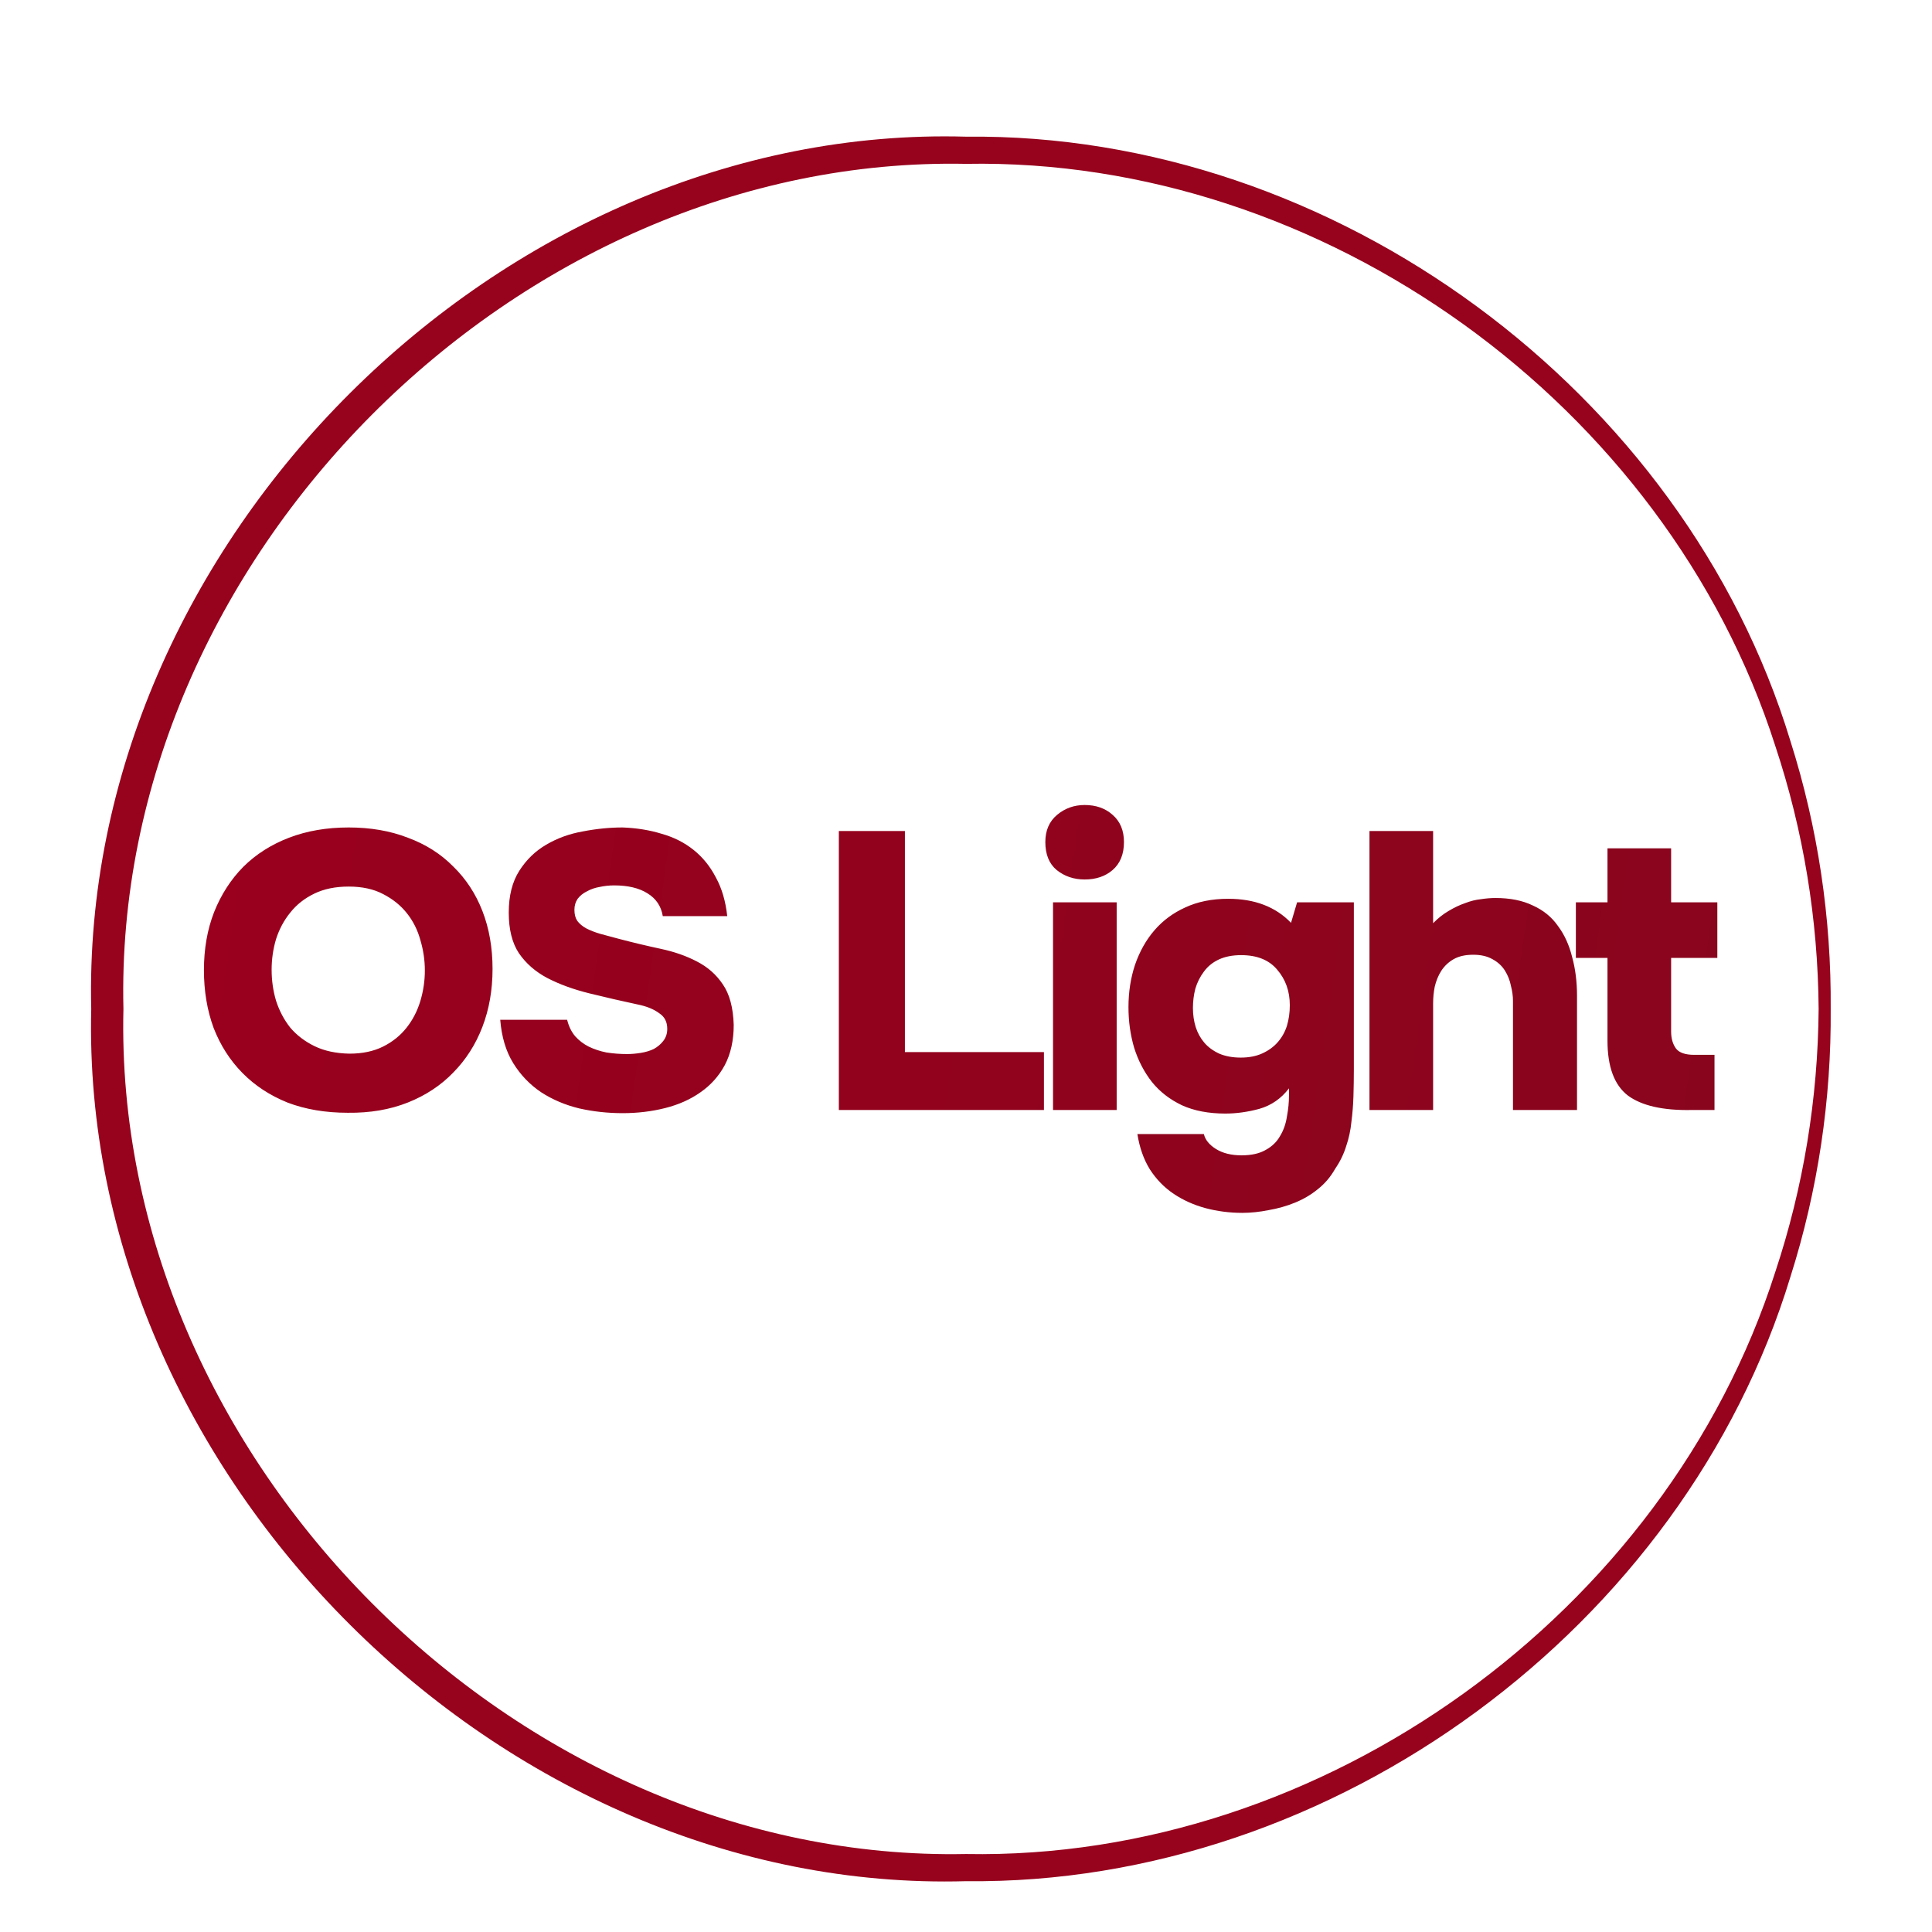
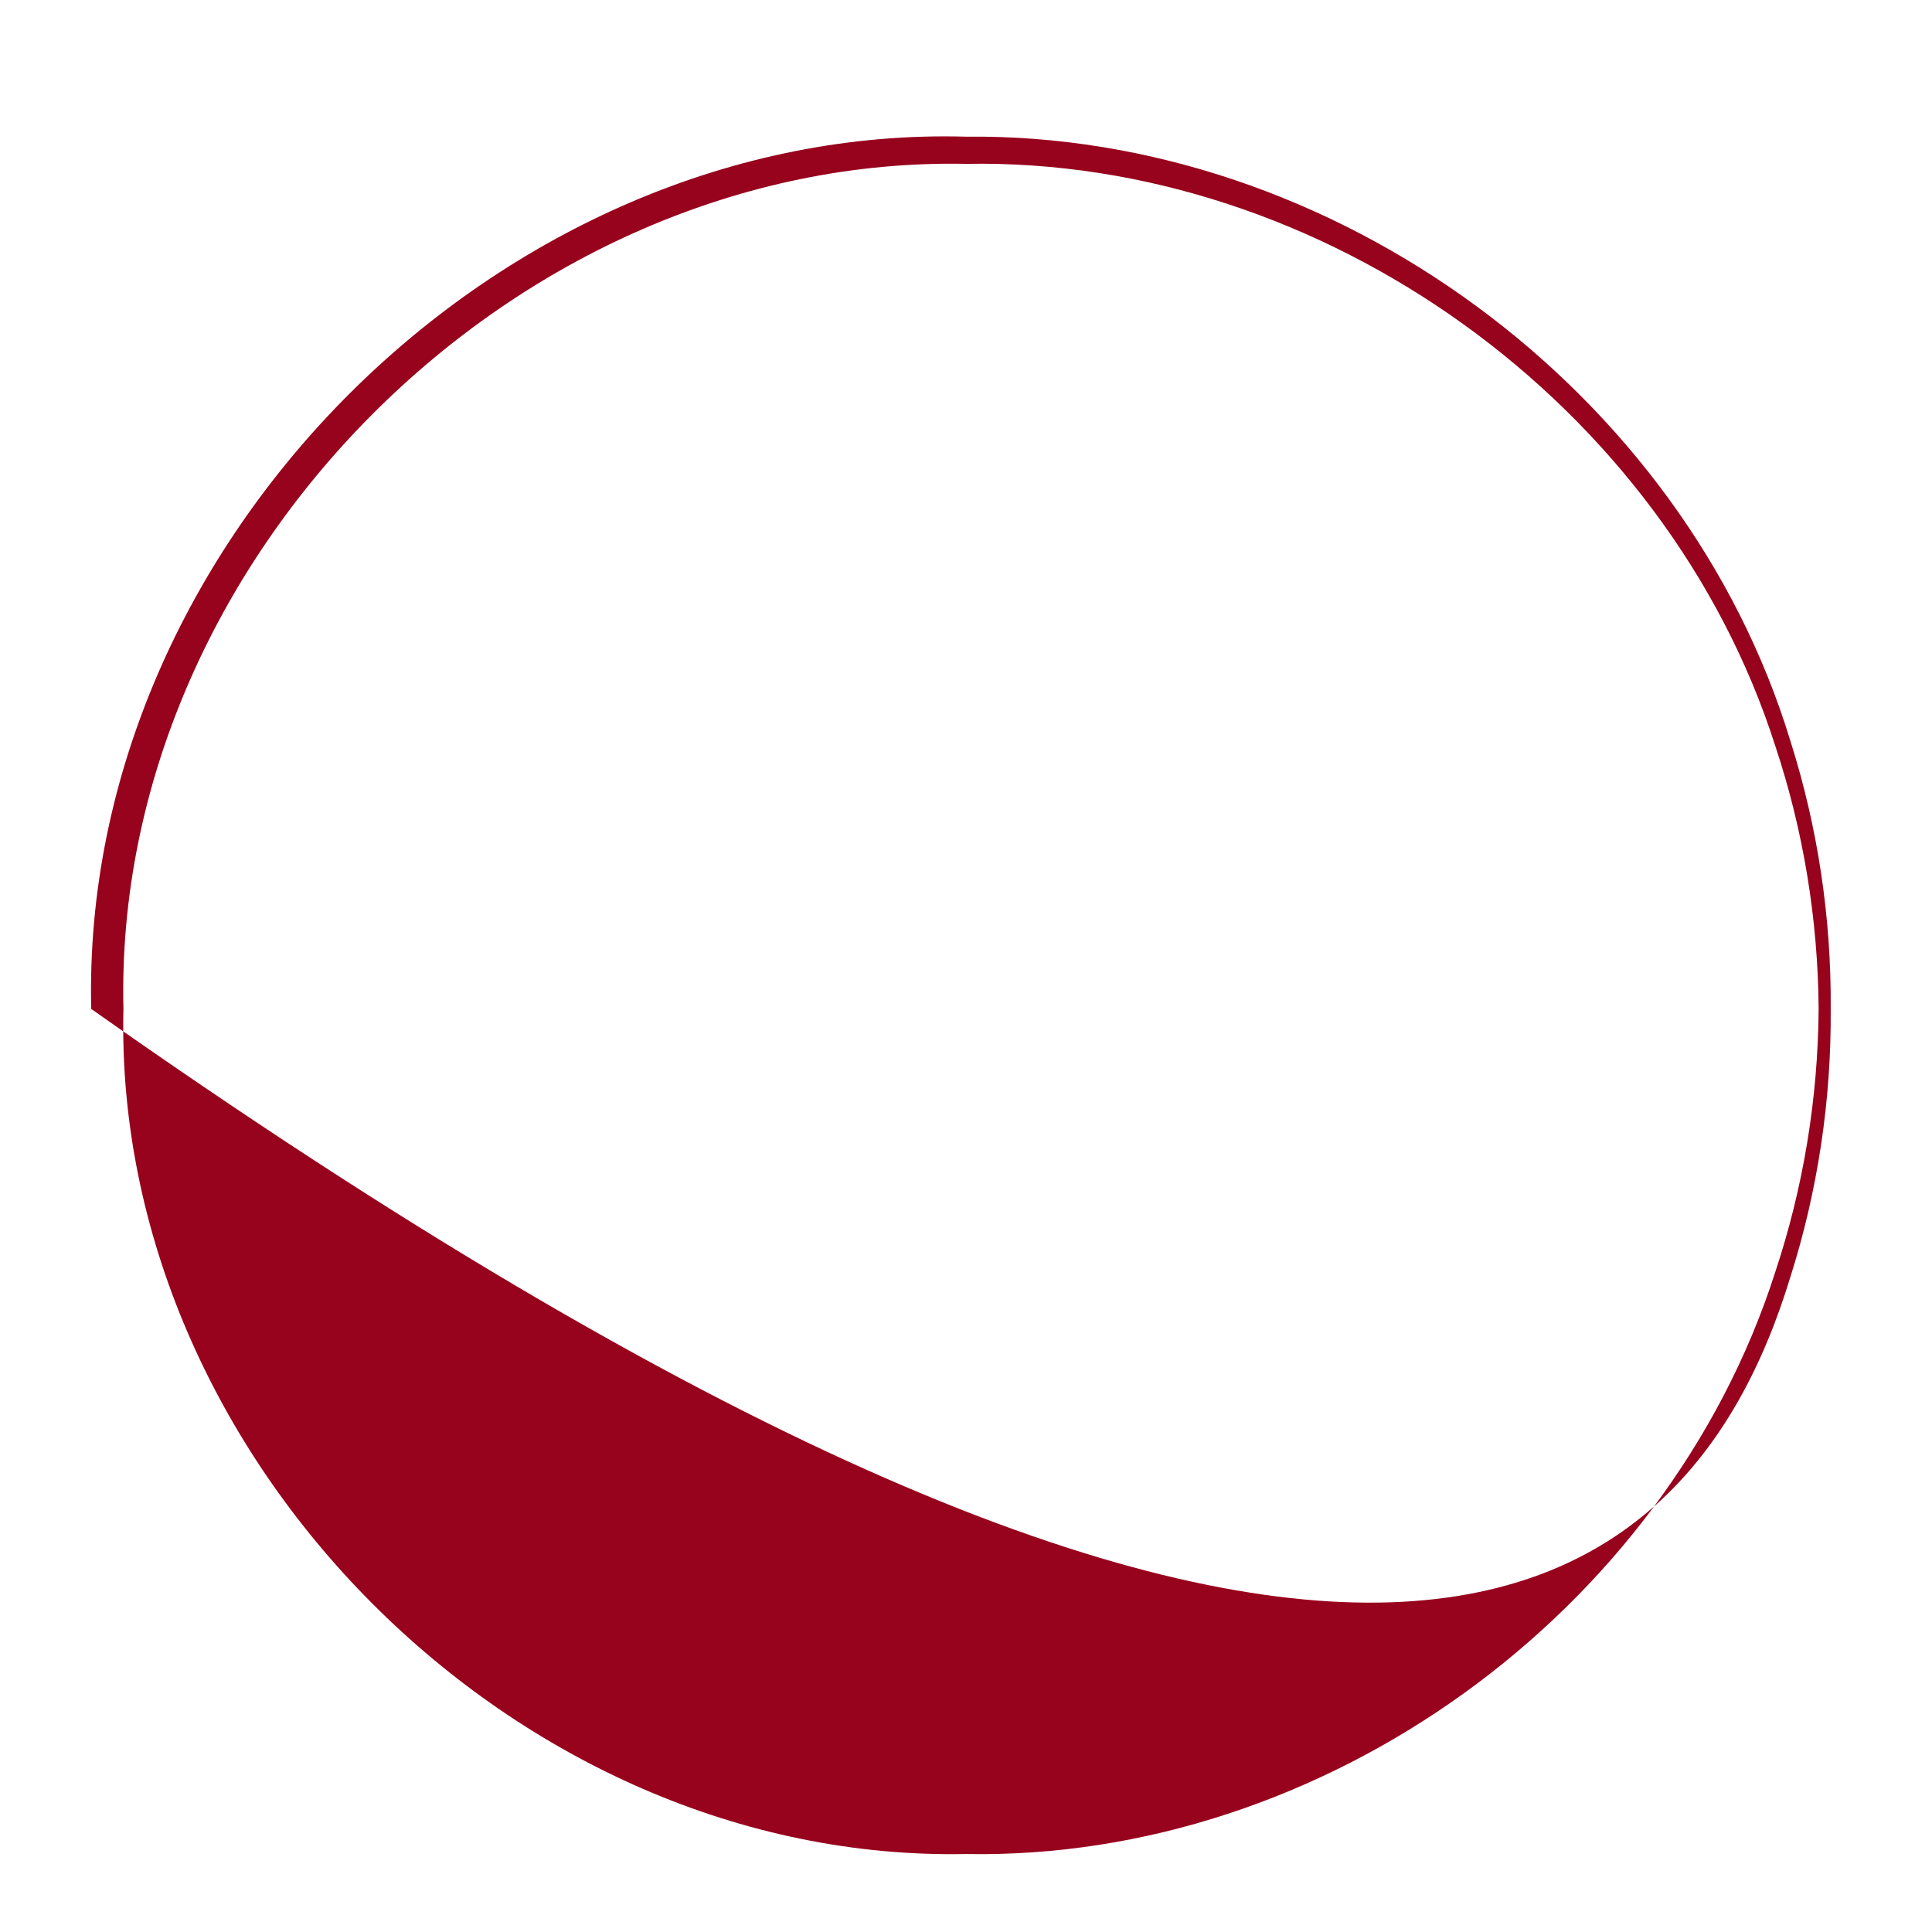
<svg xmlns="http://www.w3.org/2000/svg" width="180" height="180" viewBox="0 0 180 180" fill="none">
  <g clip-path="url(#clip0_254_462)">
    <g filter="url(#filter0_df_254_462)">
      <circle cx="90" cy="90" r="86" fill="white" />
    </g>
    <g filter="url(#filter1_d_254_462)">
-       <path d="M170.562 90C170.188 90 169.812 90 169.438 90C169.378 98.332 168.02 106.624 165.4 114.501C155.222 146.345 123.235 169.351 90 168.734C48.065 169.578 10.49 131.797 11.5 90C11.5 90 11.5 90 11.5 90C10.49 48.203 48.065 10.422 90 11.266C123.235 10.649 155.222 33.655 165.4 65.499C168.02 73.376 169.378 81.668 169.438 90C169.812 90 170.188 90 170.562 90C170.628 81.552 169.37 73.103 166.809 65.041C156.9 32.461 124.326 8.353 90 8.734C46.709 7.506 7.438 46.571 8.5 90C8.5 90 8.5 90 8.5 90C7.438 133.429 46.709 172.494 90 171.266C124.326 171.647 156.9 147.539 166.809 114.959C169.37 106.898 170.628 98.448 170.562 90ZM169.438 90H170.562H169.438Z" fill="#97021D" />
+       <path d="M170.562 90C170.188 90 169.812 90 169.438 90C169.378 98.332 168.02 106.624 165.4 114.501C155.222 146.345 123.235 169.351 90 168.734C48.065 169.578 10.49 131.797 11.5 90C11.5 90 11.5 90 11.5 90C10.49 48.203 48.065 10.422 90 11.266C123.235 10.649 155.222 33.655 165.4 65.499C168.02 73.376 169.378 81.668 169.438 90C169.812 90 170.188 90 170.562 90C170.628 81.552 169.37 73.103 166.809 65.041C156.9 32.461 124.326 8.353 90 8.734C46.709 7.506 7.438 46.571 8.5 90C8.5 90 8.5 90 8.5 90C124.326 171.647 156.9 147.539 166.809 114.959C169.37 106.898 170.628 98.448 170.562 90ZM169.438 90H170.562H169.438Z" fill="#97021D" />
    </g>
    <g filter="url(#filter2_d_254_462)">
-       <path d="M32.482 73.093C34.522 73.093 36.359 73.411 37.996 74.047C39.658 74.659 41.068 75.553 42.226 76.728C43.409 77.878 44.316 79.261 44.945 80.876C45.574 82.492 45.889 84.291 45.889 86.273C45.889 88.232 45.574 90.031 44.945 91.671C44.316 93.311 43.409 94.73 42.226 95.93C41.068 97.129 39.658 98.059 37.996 98.72C36.334 99.381 34.471 99.699 32.407 99.674C30.317 99.674 28.441 99.356 26.78 98.72C25.143 98.059 23.746 97.141 22.588 95.966C21.43 94.791 20.536 93.396 19.906 91.781C19.302 90.141 19 88.342 19 86.384C19 84.401 19.315 82.602 19.944 80.987C20.599 79.347 21.505 77.939 22.663 76.764C23.847 75.589 25.269 74.684 26.931 74.047C28.592 73.411 30.443 73.093 32.482 73.093ZM25.307 86.347C25.307 87.35 25.445 88.317 25.722 89.247C26.024 90.177 26.465 91.01 27.044 91.744C27.648 92.454 28.404 93.029 29.31 93.47C30.216 93.91 31.299 94.143 32.558 94.167C33.766 94.167 34.811 93.947 35.692 93.506C36.574 93.066 37.304 92.478 37.883 91.744C38.462 91.01 38.89 90.177 39.167 89.247C39.444 88.317 39.582 87.375 39.582 86.42C39.582 85.466 39.444 84.523 39.167 83.593C38.915 82.663 38.5 81.831 37.92 81.097C37.341 80.362 36.599 79.763 35.692 79.298C34.811 78.832 33.741 78.6 32.482 78.6C31.249 78.6 30.179 78.82 29.272 79.261C28.366 79.701 27.623 80.289 27.044 81.023C26.465 81.733 26.024 82.553 25.722 83.483C25.445 84.413 25.307 85.368 25.307 86.347ZM61.75 81.354C61.599 80.424 61.121 79.714 60.315 79.224C59.535 78.735 58.502 78.49 57.218 78.49C56.765 78.49 56.312 78.539 55.859 78.637C55.431 78.71 55.041 78.845 54.688 79.041C54.336 79.212 54.046 79.444 53.819 79.738C53.618 80.032 53.517 80.375 53.517 80.766C53.517 81.182 53.605 81.525 53.782 81.794C53.983 82.063 54.26 82.296 54.613 82.492C54.99 82.688 55.431 82.859 55.934 83.006C56.463 83.153 57.055 83.312 57.709 83.483C59.019 83.826 60.303 84.132 61.562 84.401C62.82 84.67 63.941 85.062 64.923 85.576C65.93 86.09 66.735 86.8 67.34 87.705C67.969 88.611 68.309 89.871 68.359 91.487C68.359 92.931 68.082 94.179 67.528 95.232C66.975 96.26 66.219 97.104 65.263 97.765C64.331 98.426 63.236 98.916 61.977 99.234C60.718 99.552 59.396 99.711 58.011 99.711C56.627 99.711 55.28 99.564 53.971 99.27C52.661 98.952 51.478 98.451 50.421 97.765C49.363 97.055 48.495 96.15 47.815 95.048C47.135 93.947 46.732 92.601 46.606 91.01H52.838C52.989 91.622 53.24 92.136 53.593 92.552C53.945 92.943 54.361 93.261 54.839 93.506C55.343 93.751 55.897 93.935 56.501 94.057C57.13 94.155 57.772 94.204 58.427 94.204C58.83 94.204 59.258 94.167 59.711 94.094C60.164 94.02 60.567 93.898 60.919 93.727C61.272 93.531 61.562 93.286 61.788 92.992C62.04 92.674 62.166 92.295 62.166 91.854C62.166 91.218 61.926 90.74 61.448 90.422C60.995 90.079 60.416 89.823 59.711 89.651C57.999 89.284 56.4 88.917 54.915 88.55C53.429 88.183 52.12 87.705 50.987 87.118C49.879 86.53 48.998 85.759 48.343 84.805C47.714 83.85 47.399 82.59 47.399 81.023C47.399 79.457 47.727 78.159 48.381 77.131C49.036 76.103 49.867 75.296 50.874 74.708C51.906 74.096 53.052 73.68 54.31 73.46C55.569 73.215 56.803 73.093 58.011 73.093C59.321 73.142 60.529 73.338 61.637 73.68C62.77 73.998 63.764 74.5 64.621 75.186C65.477 75.871 66.169 76.728 66.698 77.756C67.251 78.759 67.604 79.959 67.755 81.354H61.75ZM84.308 94.02H97.262V99.417H78.152V73.423H84.308V94.02ZM101.054 71C102.112 71 102.98 71.306 103.66 71.918C104.365 72.53 104.717 73.374 104.717 74.451C104.717 75.577 104.365 76.446 103.66 77.058C102.98 77.645 102.112 77.939 101.054 77.939C100.047 77.939 99.178 77.645 98.448 77.058C97.743 76.471 97.391 75.602 97.391 74.451C97.391 73.374 97.756 72.53 98.486 71.918C99.216 71.306 100.072 71 101.054 71ZM104.038 99.417H98.108V80.069H104.038V99.417ZM120.092 97.398C119.362 98.353 118.443 98.989 117.335 99.307C116.253 99.601 115.195 99.748 114.163 99.748C112.602 99.748 111.255 99.491 110.122 98.977C108.989 98.438 108.057 97.716 107.327 96.811C106.597 95.88 106.043 94.816 105.666 93.616C105.313 92.417 105.137 91.156 105.137 89.835C105.137 88.44 105.338 87.13 105.741 85.906C106.169 84.658 106.773 83.581 107.554 82.675C108.334 81.77 109.291 81.06 110.424 80.546C111.582 80.007 112.917 79.738 114.427 79.738C116.895 79.738 118.846 80.485 120.281 81.978L120.847 80.069H126.135V95.672C126.135 96.48 126.122 97.3 126.097 98.132C126.072 98.94 126.009 99.736 125.908 100.519C125.832 101.302 125.669 102.061 125.417 102.795C125.19 103.529 124.851 104.227 124.397 104.888C123.969 105.647 123.428 106.283 122.773 106.797C122.144 107.311 121.439 107.727 120.659 108.045C119.878 108.364 119.06 108.596 118.204 108.743C117.348 108.914 116.53 109 115.749 109C114.566 109 113.42 108.853 112.312 108.559C111.23 108.266 110.248 107.825 109.367 107.238C108.485 106.65 107.743 105.891 107.139 104.961C106.559 104.031 106.169 102.93 105.968 101.657H112.161C112.287 102.195 112.665 102.661 113.294 103.052C113.924 103.444 114.717 103.64 115.674 103.64C116.605 103.64 117.36 103.468 117.939 103.126C118.519 102.807 118.959 102.379 119.261 101.841C119.589 101.302 119.803 100.69 119.903 100.005C120.029 99.344 120.092 98.683 120.092 98.022V97.398ZM115.598 94.534C116.378 94.534 117.058 94.4 117.637 94.13C118.216 93.861 118.695 93.506 119.072 93.066C119.45 92.625 119.727 92.123 119.903 91.56C120.079 90.973 120.168 90.337 120.168 89.651C120.168 88.354 119.777 87.252 118.997 86.347C118.242 85.441 117.121 84.988 115.636 84.988C114.83 84.988 114.138 85.123 113.559 85.392C112.98 85.662 112.514 86.041 112.161 86.53C111.809 86.996 111.544 87.522 111.368 88.109C111.217 88.697 111.142 89.296 111.142 89.908C111.142 90.545 111.23 91.144 111.406 91.707C111.582 92.246 111.847 92.723 112.199 93.139C112.552 93.555 113.017 93.898 113.596 94.167C114.175 94.412 114.843 94.534 115.598 94.534ZM133.52 82.014C133.973 81.549 134.451 81.17 134.955 80.876C135.484 80.558 136 80.313 136.503 80.142C137.007 79.946 137.498 79.824 137.976 79.775C138.454 79.701 138.908 79.665 139.336 79.665C140.695 79.665 141.853 79.897 142.81 80.362C143.792 80.803 144.572 81.439 145.152 82.272C145.756 83.079 146.197 84.046 146.474 85.172C146.776 86.273 146.927 87.473 146.927 88.77V99.417H140.96V89.247C140.96 88.807 140.897 88.342 140.771 87.852C140.67 87.338 140.481 86.861 140.204 86.42C139.927 85.98 139.537 85.625 139.033 85.356C138.555 85.086 137.963 84.952 137.259 84.952C136.528 84.952 135.924 85.086 135.446 85.356C134.967 85.625 134.577 85.992 134.275 86.457C133.998 86.898 133.797 87.387 133.671 87.926C133.57 88.44 133.52 88.954 133.52 89.468V99.417H127.591V73.423H133.52V82.014ZM155.695 85.245V92.111C155.695 92.748 155.846 93.274 156.148 93.69C156.45 94.082 157.017 94.277 157.847 94.277H159.736V99.417H157.583C154.914 99.466 152.938 99.013 151.654 98.059C150.395 97.08 149.766 95.379 149.766 92.956V85.245H146.82V80.069H149.766V75.039H155.695V80.069H160V85.245H155.695Z" fill="url(#paint0_linear_254_462)" />
-     </g>
+       </g>
  </g>
  <defs>
    <filter id="filter0_df_254_462" x="-26" y="-20" width="232" height="232" filterUnits="userSpaceOnUse" color-interpolation-filters="sRGB">
      <feFlood flood-opacity="0" result="BackgroundImageFix" />
      <feColorMatrix in="SourceAlpha" type="matrix" values="0 0 0 0 0 0 0 0 0 0 0 0 0 0 0 0 0 0 127 0" result="hardAlpha" />
      <feOffset dy="6" />
      <feGaussianBlur stdDeviation="15" />
      <feComposite in2="hardAlpha" operator="out" />
      <feColorMatrix type="matrix" values="0 0 0 0 0.471 0 0 0 0 0.784 0 0 0 0 1 0 0 0 0.2 0" />
      <feBlend mode="normal" in2="BackgroundImageFix" result="effect1_dropShadow_254_462" />
      <feBlend mode="normal" in="SourceGraphic" in2="effect1_dropShadow_254_462" result="shape" />
      <feGaussianBlur stdDeviation="2.5" result="effect2_foregroundBlur_254_462" />
    </filter>
    <filter id="filter1_d_254_462" x="4.479" y="8.706" width="170.086" height="170.588" filterUnits="userSpaceOnUse" color-interpolation-filters="sRGB">
      <feFlood flood-opacity="0" result="BackgroundImageFix" />
      <feColorMatrix in="SourceAlpha" type="matrix" values="0 0 0 0 0 0 0 0 0 0 0 0 0 0 0 0 0 0 127 0" result="hardAlpha" />
      <feOffset dy="4" />
      <feGaussianBlur stdDeviation="2" />
      <feComposite in2="hardAlpha" operator="out" />
      <feColorMatrix type="matrix" values="0 0 0 0 0 0 0 0 0 0 0 0 0 0 0 0 0 0 0.25 0" />
      <feBlend mode="normal" in2="BackgroundImageFix" result="effect1_dropShadow_254_462" />
      <feBlend mode="normal" in="SourceGraphic" in2="effect1_dropShadow_254_462" result="shape" />
    </filter>
    <filter id="filter2_d_254_462" x="15" y="71" width="149" height="46" filterUnits="userSpaceOnUse" color-interpolation-filters="sRGB">
      <feFlood flood-opacity="0" result="BackgroundImageFix" />
      <feColorMatrix in="SourceAlpha" type="matrix" values="0 0 0 0 0 0 0 0 0 0 0 0 0 0 0 0 0 0 127 0" result="hardAlpha" />
      <feOffset dy="4" />
      <feGaussianBlur stdDeviation="2" />
      <feComposite in2="hardAlpha" operator="out" />
      <feColorMatrix type="matrix" values="0 0 0 0 0 0 0 0 0 0 0 0 0 0 0 0 0 0 0.25 0" />
      <feBlend mode="normal" in2="BackgroundImageFix" result="effect1_dropShadow_254_462" />
      <feBlend mode="normal" in="SourceGraphic" in2="effect1_dropShadow_254_462" result="shape" />
    </filter>
    <linearGradient id="paint0_linear_254_462" x1="161.187" y1="99.417" x2="17.839" y2="78.723" gradientUnits="userSpaceOnUse">
      <stop stop-color="#89051D" />
      <stop offset="1" stop-color="#9A001D" />
    </linearGradient>
    <clipPath id="clip0_254_462">
      <rect width="180" height="180" fill="white" />
    </clipPath>
  </defs>
</svg>